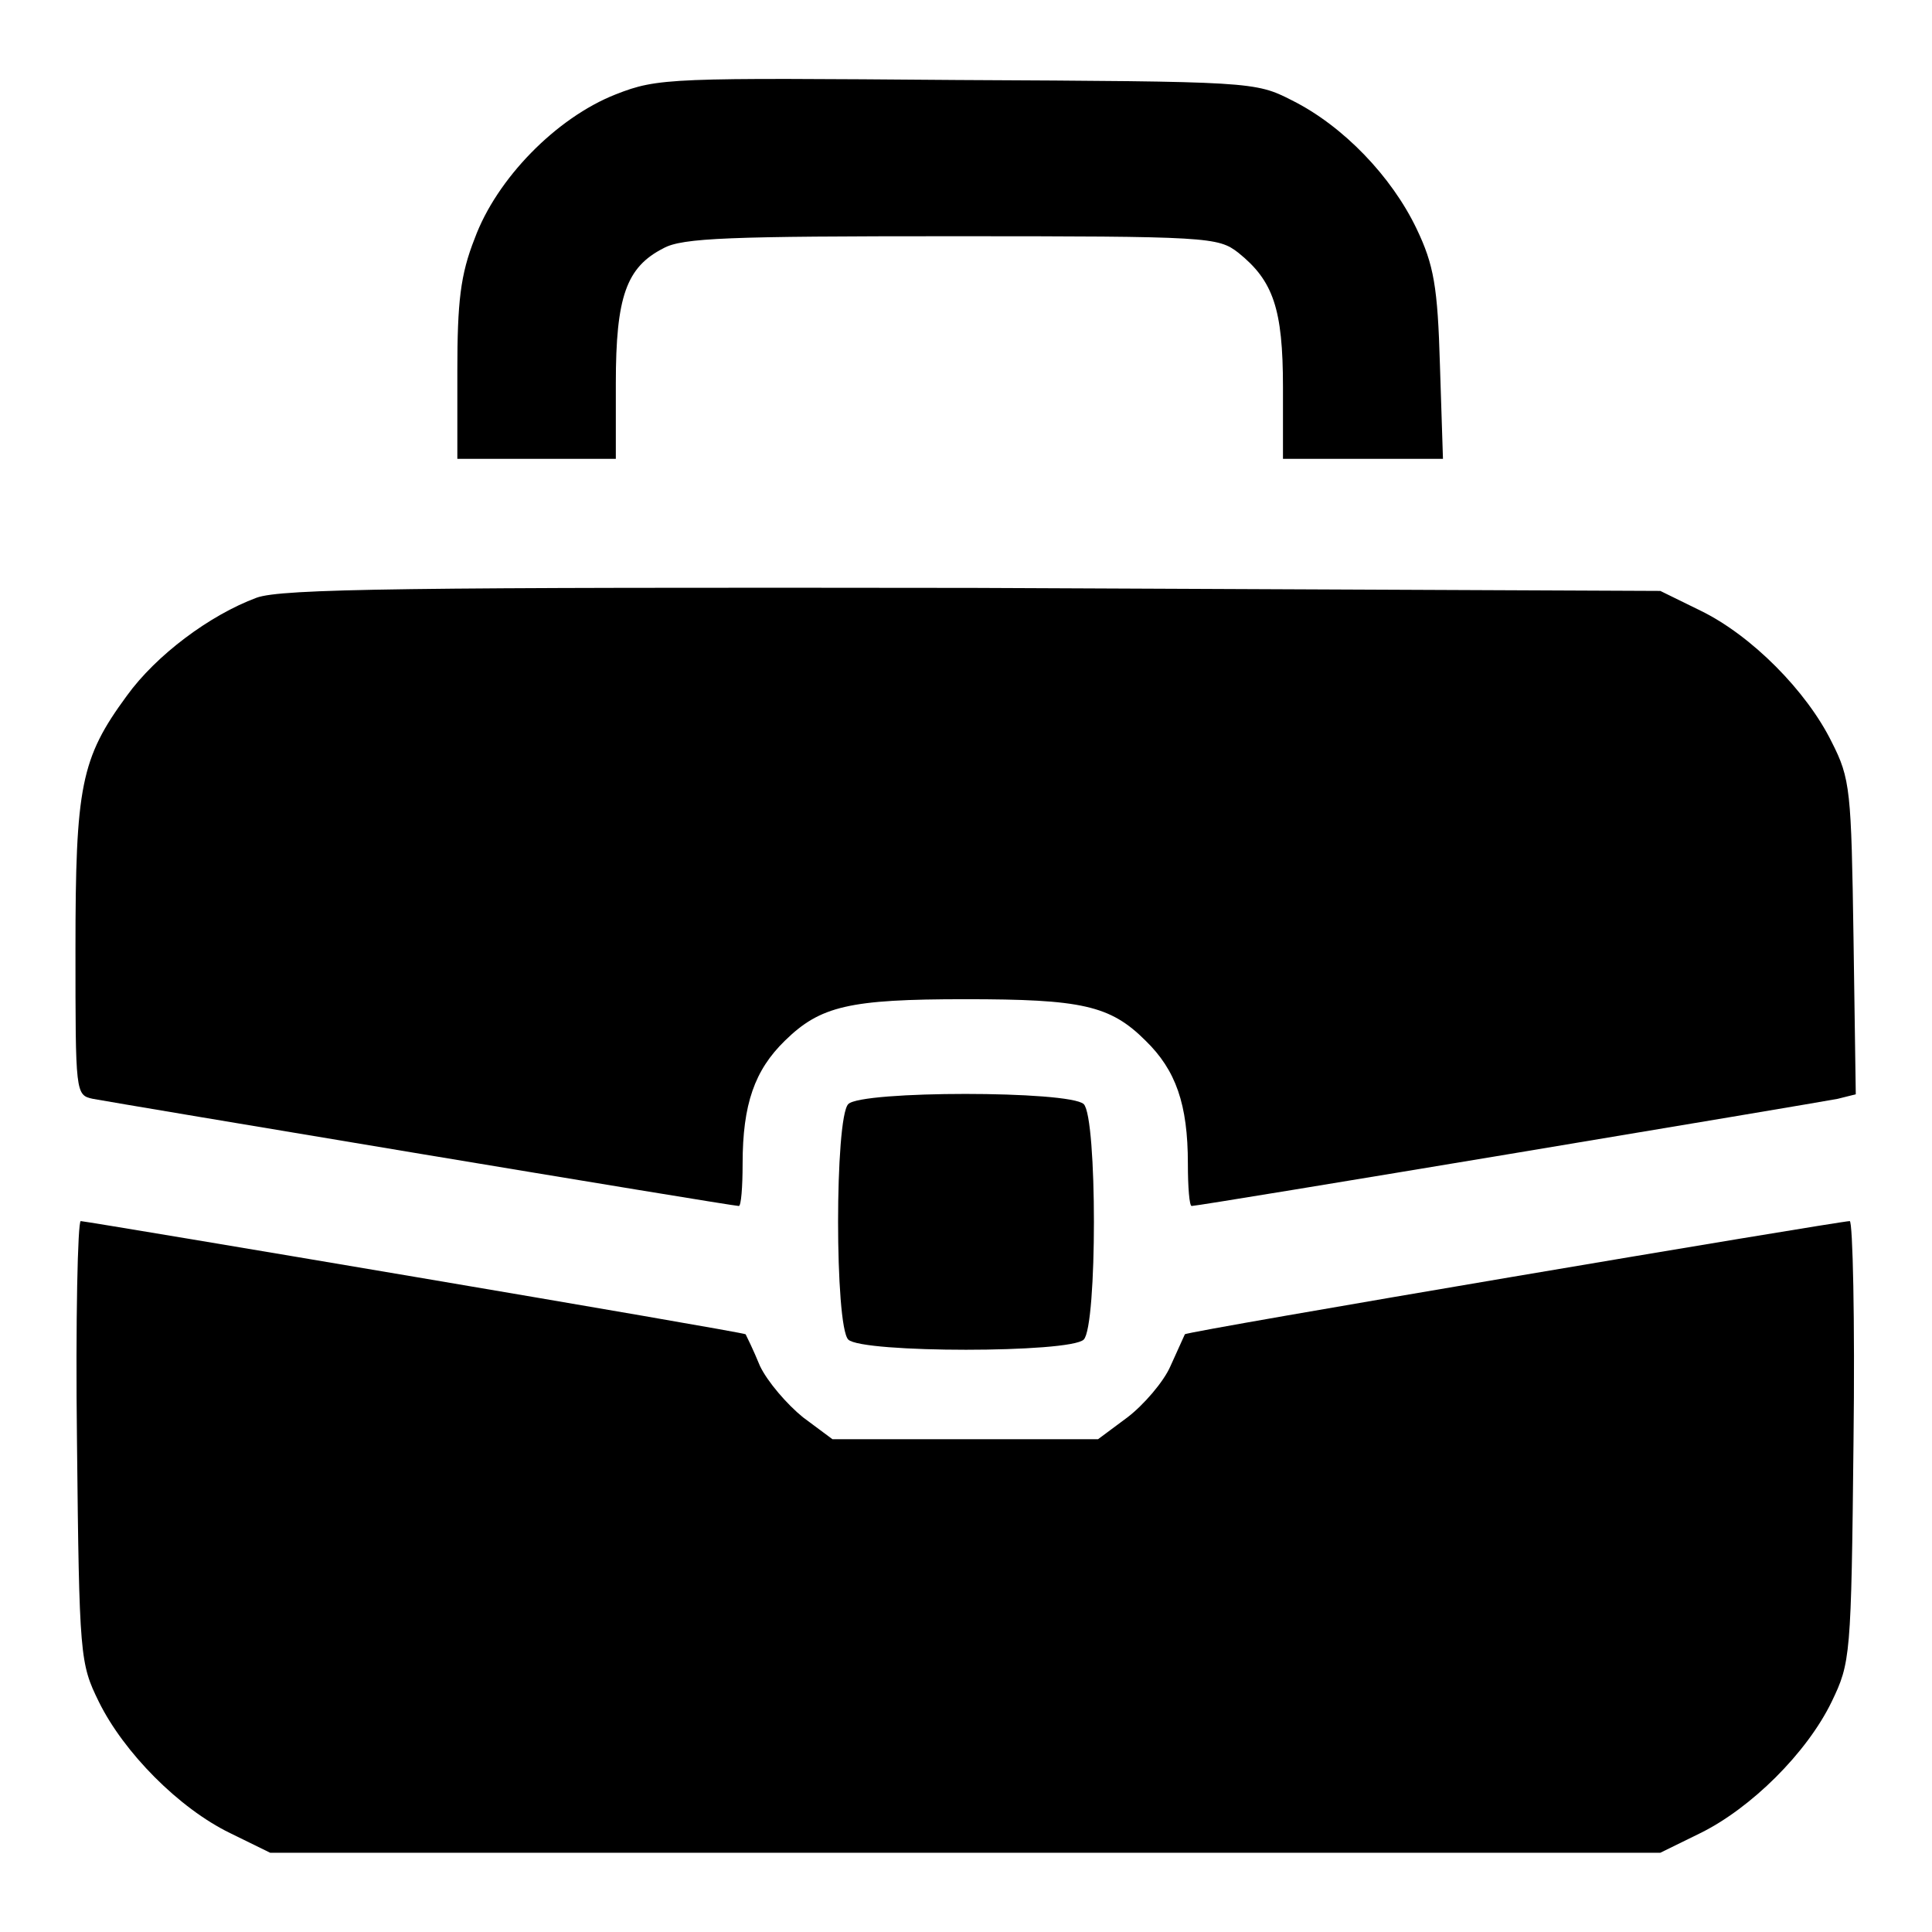
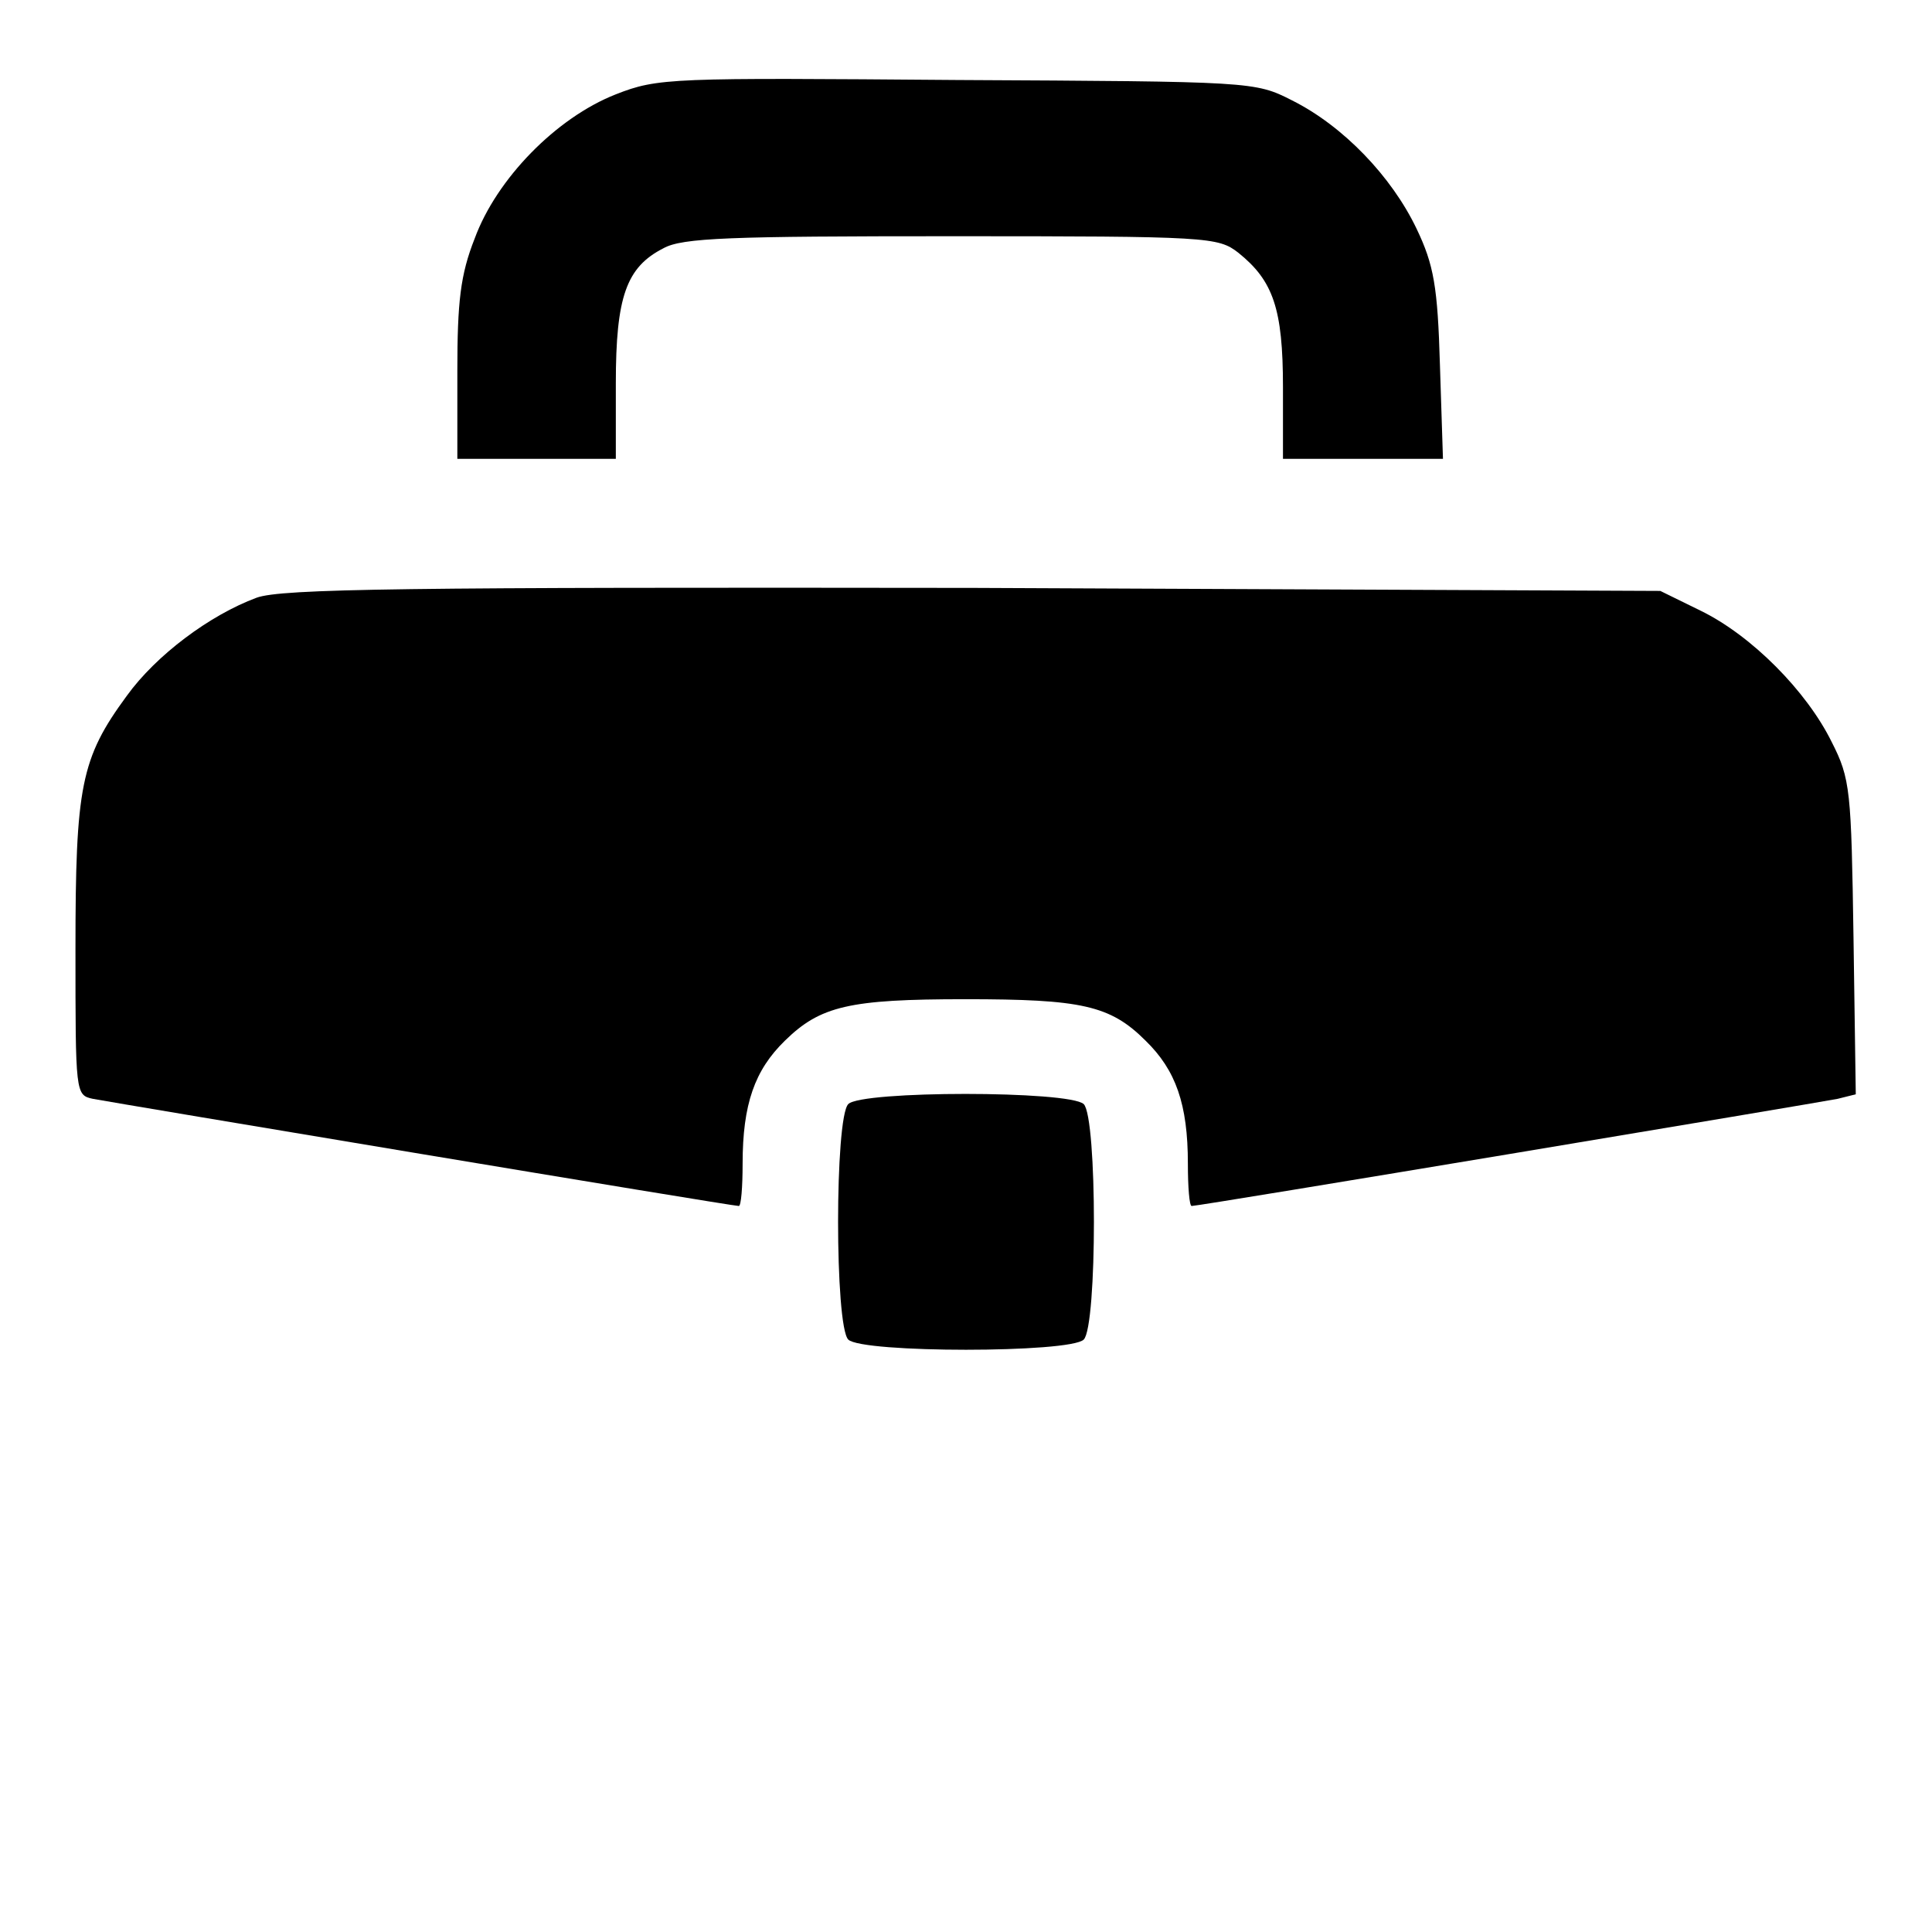
<svg xmlns="http://www.w3.org/2000/svg" version="1.1" x="0px" y="0px" viewBox="0 0 256 256" enable-background="new 0 0 256 256" xml:space="preserve">
  <g>
    <g>
      <g>
        <path fill="#000000" d="M81.6,12.5c-7.9,3.1-15.8,11.2-18.7,19.1c-1.9,4.8-2.3,8.4-2.3,17.6v11.6h10.5h10.5v-10c0-11.5,1.4-15.4,6.3-17.9c2.5-1.4,8.8-1.6,38.2-1.6c34.1,0,35.3,0.1,38,2.2c4.6,3.7,5.9,7.4,5.9,17.8v9.5h10.6h10.6l-0.4-12.4c-0.3-10.4-0.8-13.3-3.1-18.1c-3.3-6.9-9.7-13.6-16.5-17c-4.9-2.5-5.3-2.5-44.4-2.7C88.9,10.3,87.2,10.3,81.6,12.5z" />
        <path fill="#000000" d="M34,79.2c-6.2,2.3-13.3,7.6-17.2,13c-6.1,8.3-6.8,12-6.8,33.6c0,19.1,0,19.3,2.3,19.8c2.6,0.5,84.6,14.2,85.6,14.2c0.3,0,0.5-2.5,0.5-5.6c0-7.9,1.6-12.4,5.6-16.3c4.7-4.6,8.5-5.5,23.9-5.5c15.4,0,19.2,0.8,23.9,5.5c4,3.9,5.6,8.4,5.6,16.3c0,3.1,0.2,5.6,0.5,5.6c1.1,0,83.1-13.7,85.6-14.2l2.4-0.6l-0.3-20.7c-0.3-19.6-0.4-21.1-2.9-26c-3.3-6.7-10.6-14.1-17.4-17.4l-5.3-2.6L129,77.9C53.7,77.8,37.3,78,34,79.2z" />
        <path fill="#000000" d="M112.4,146.3c-1.8,1.8-1.8,29.4,0,31.2c1.8,1.8,29.4,1.8,31.2,0c1.8-1.8,1.8-29.4,0-31.2C141.7,144.5,114.1,144.5,112.4,146.3z" />
-         <path fill="#000000" d="M10.2,191c0.3,28.6,0.4,29.4,2.9,34.5c3.3,6.7,10.6,14.1,17.4,17.4l5.3,2.6h92.1h92.1l5.3-2.6c6.7-3.3,14.1-10.6,17.4-17.4c2.5-5.2,2.6-5.9,2.9-34.5c0.2-16-0.1-29.2-0.5-29.2c-1.9,0.1-87.9,14.6-88.1,15c-0.1,0.2-0.9,2-1.9,4.2c-0.9,2.1-3.6,5.2-5.7,6.8l-3.9,2.9h-17.6h-17.6l-3.9-2.9c-2.1-1.7-4.7-4.7-5.7-6.8c-0.9-2.2-1.8-4-1.9-4.2c-0.2-0.3-86.2-14.8-88.1-15C10.3,161.8,10,175,10.2,191z" />
      </g>
    </g>
  </g>
</svg>